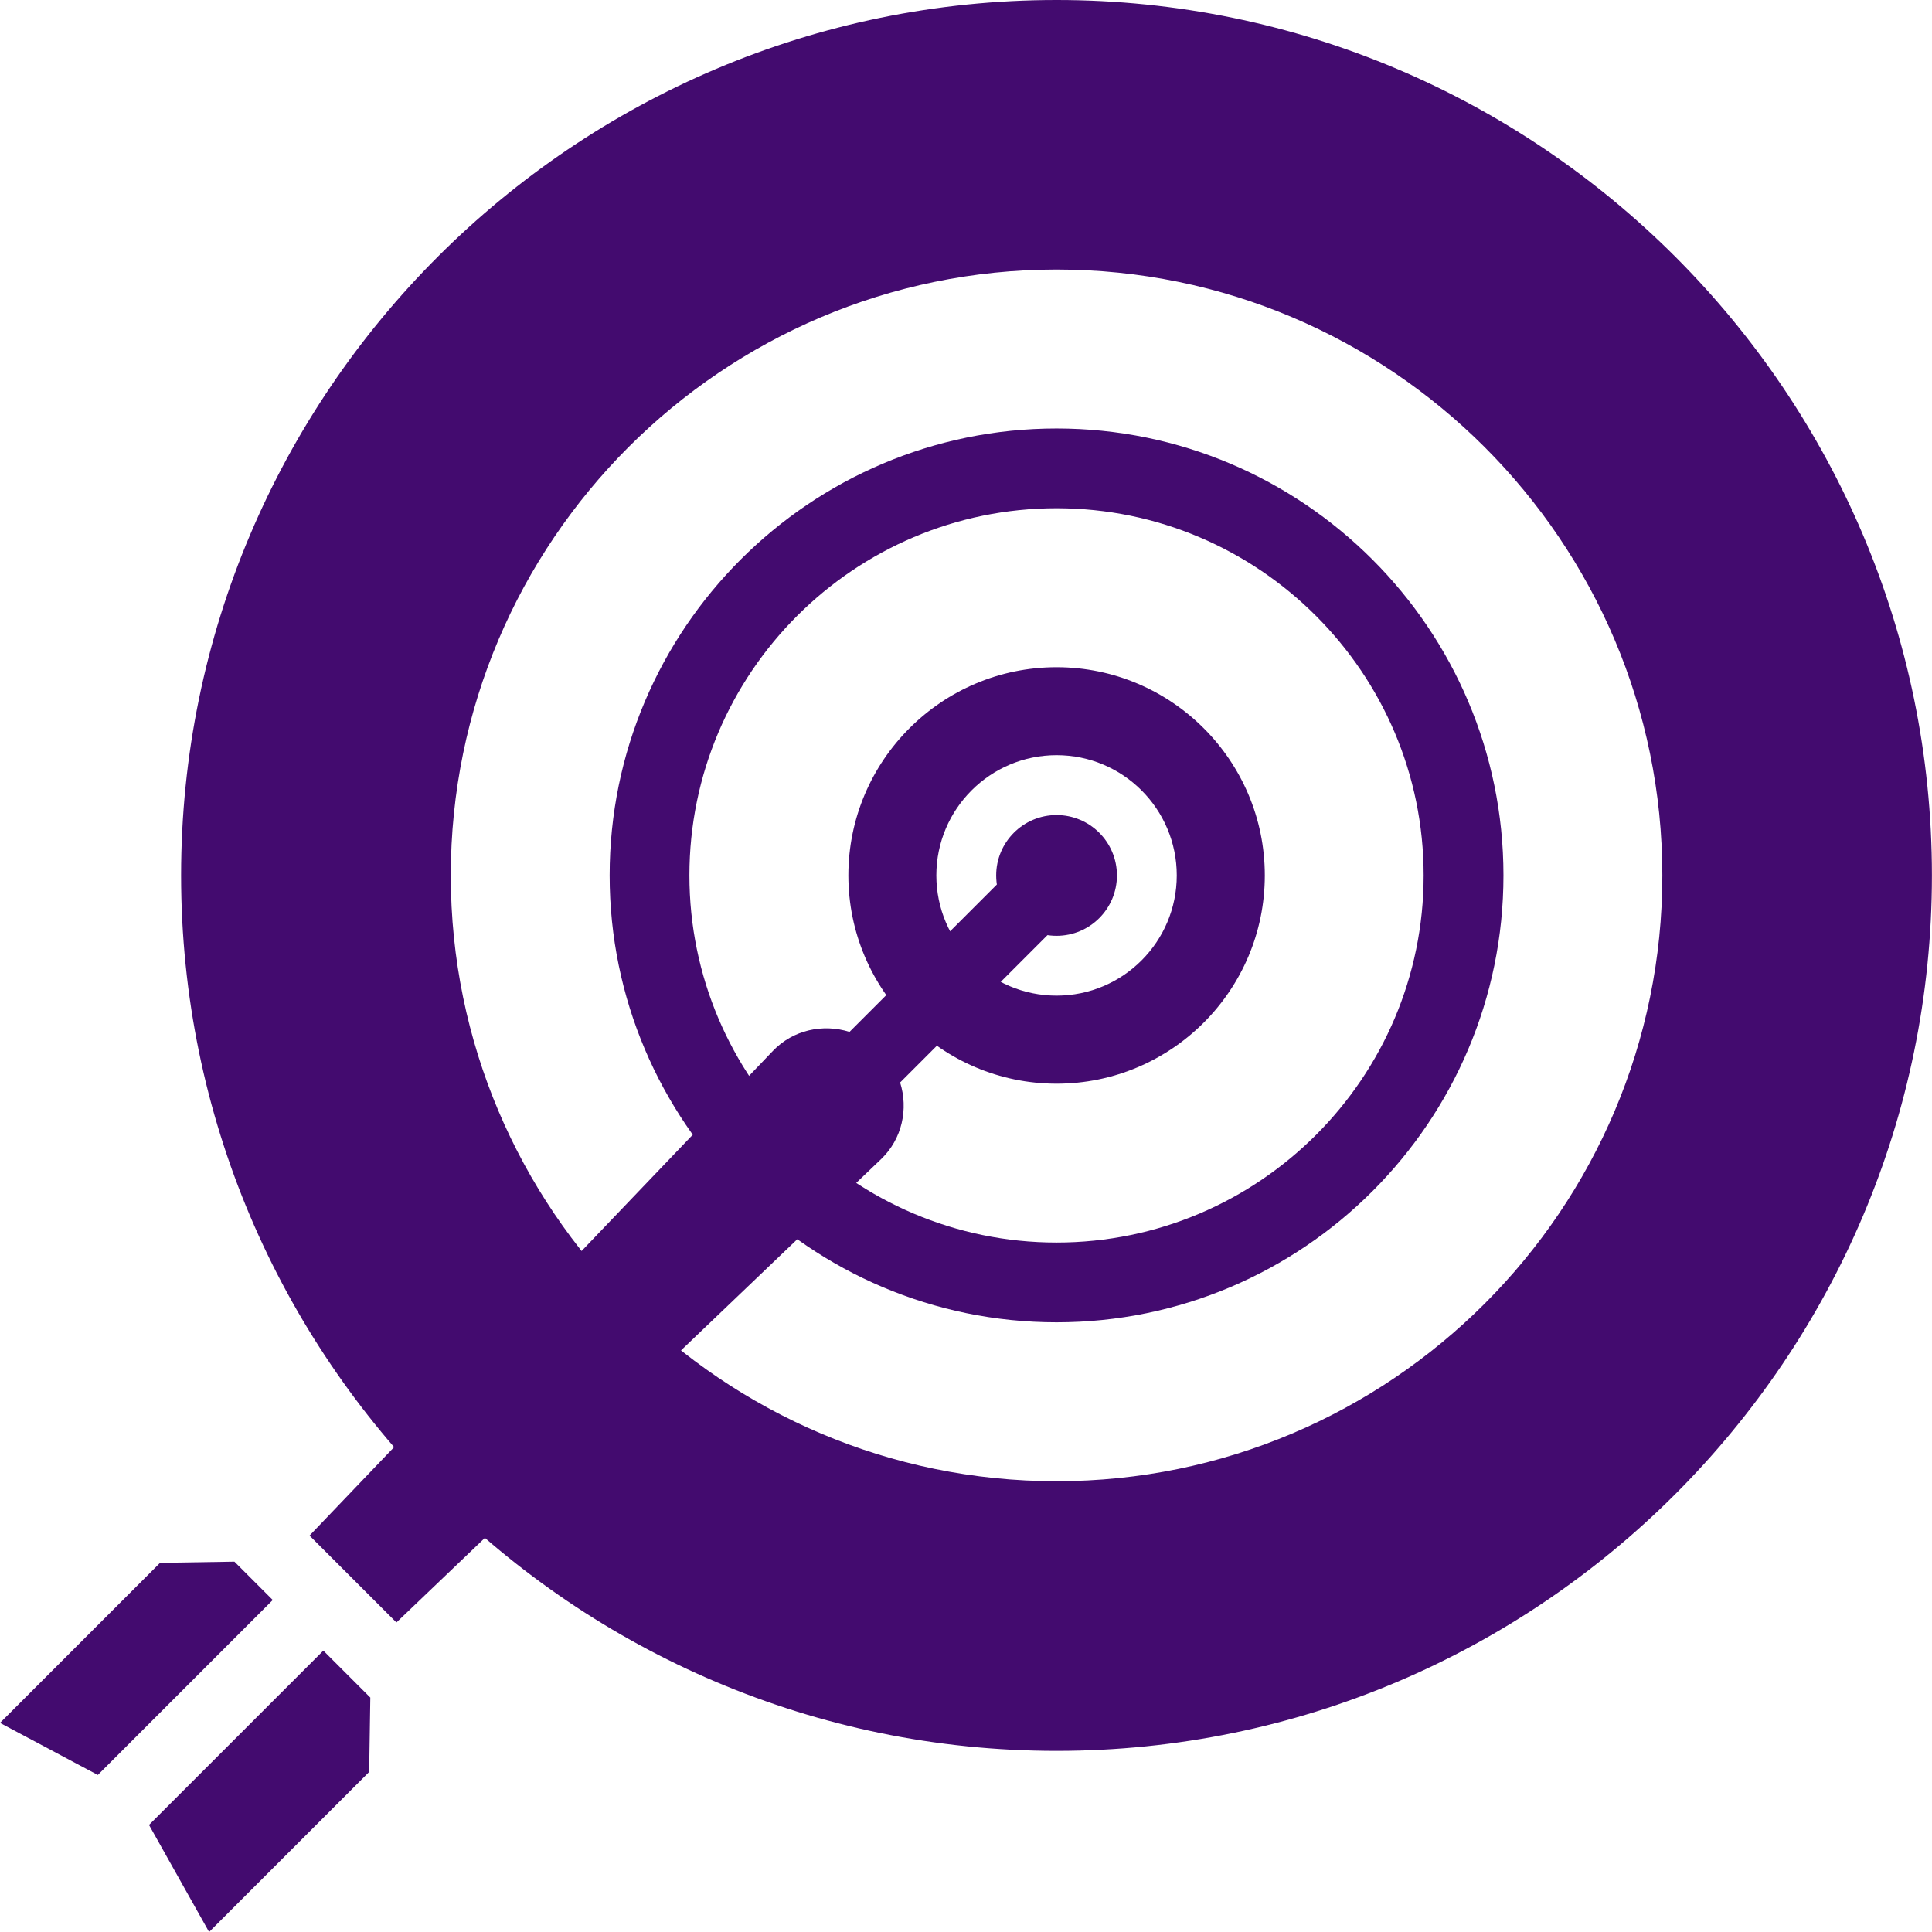
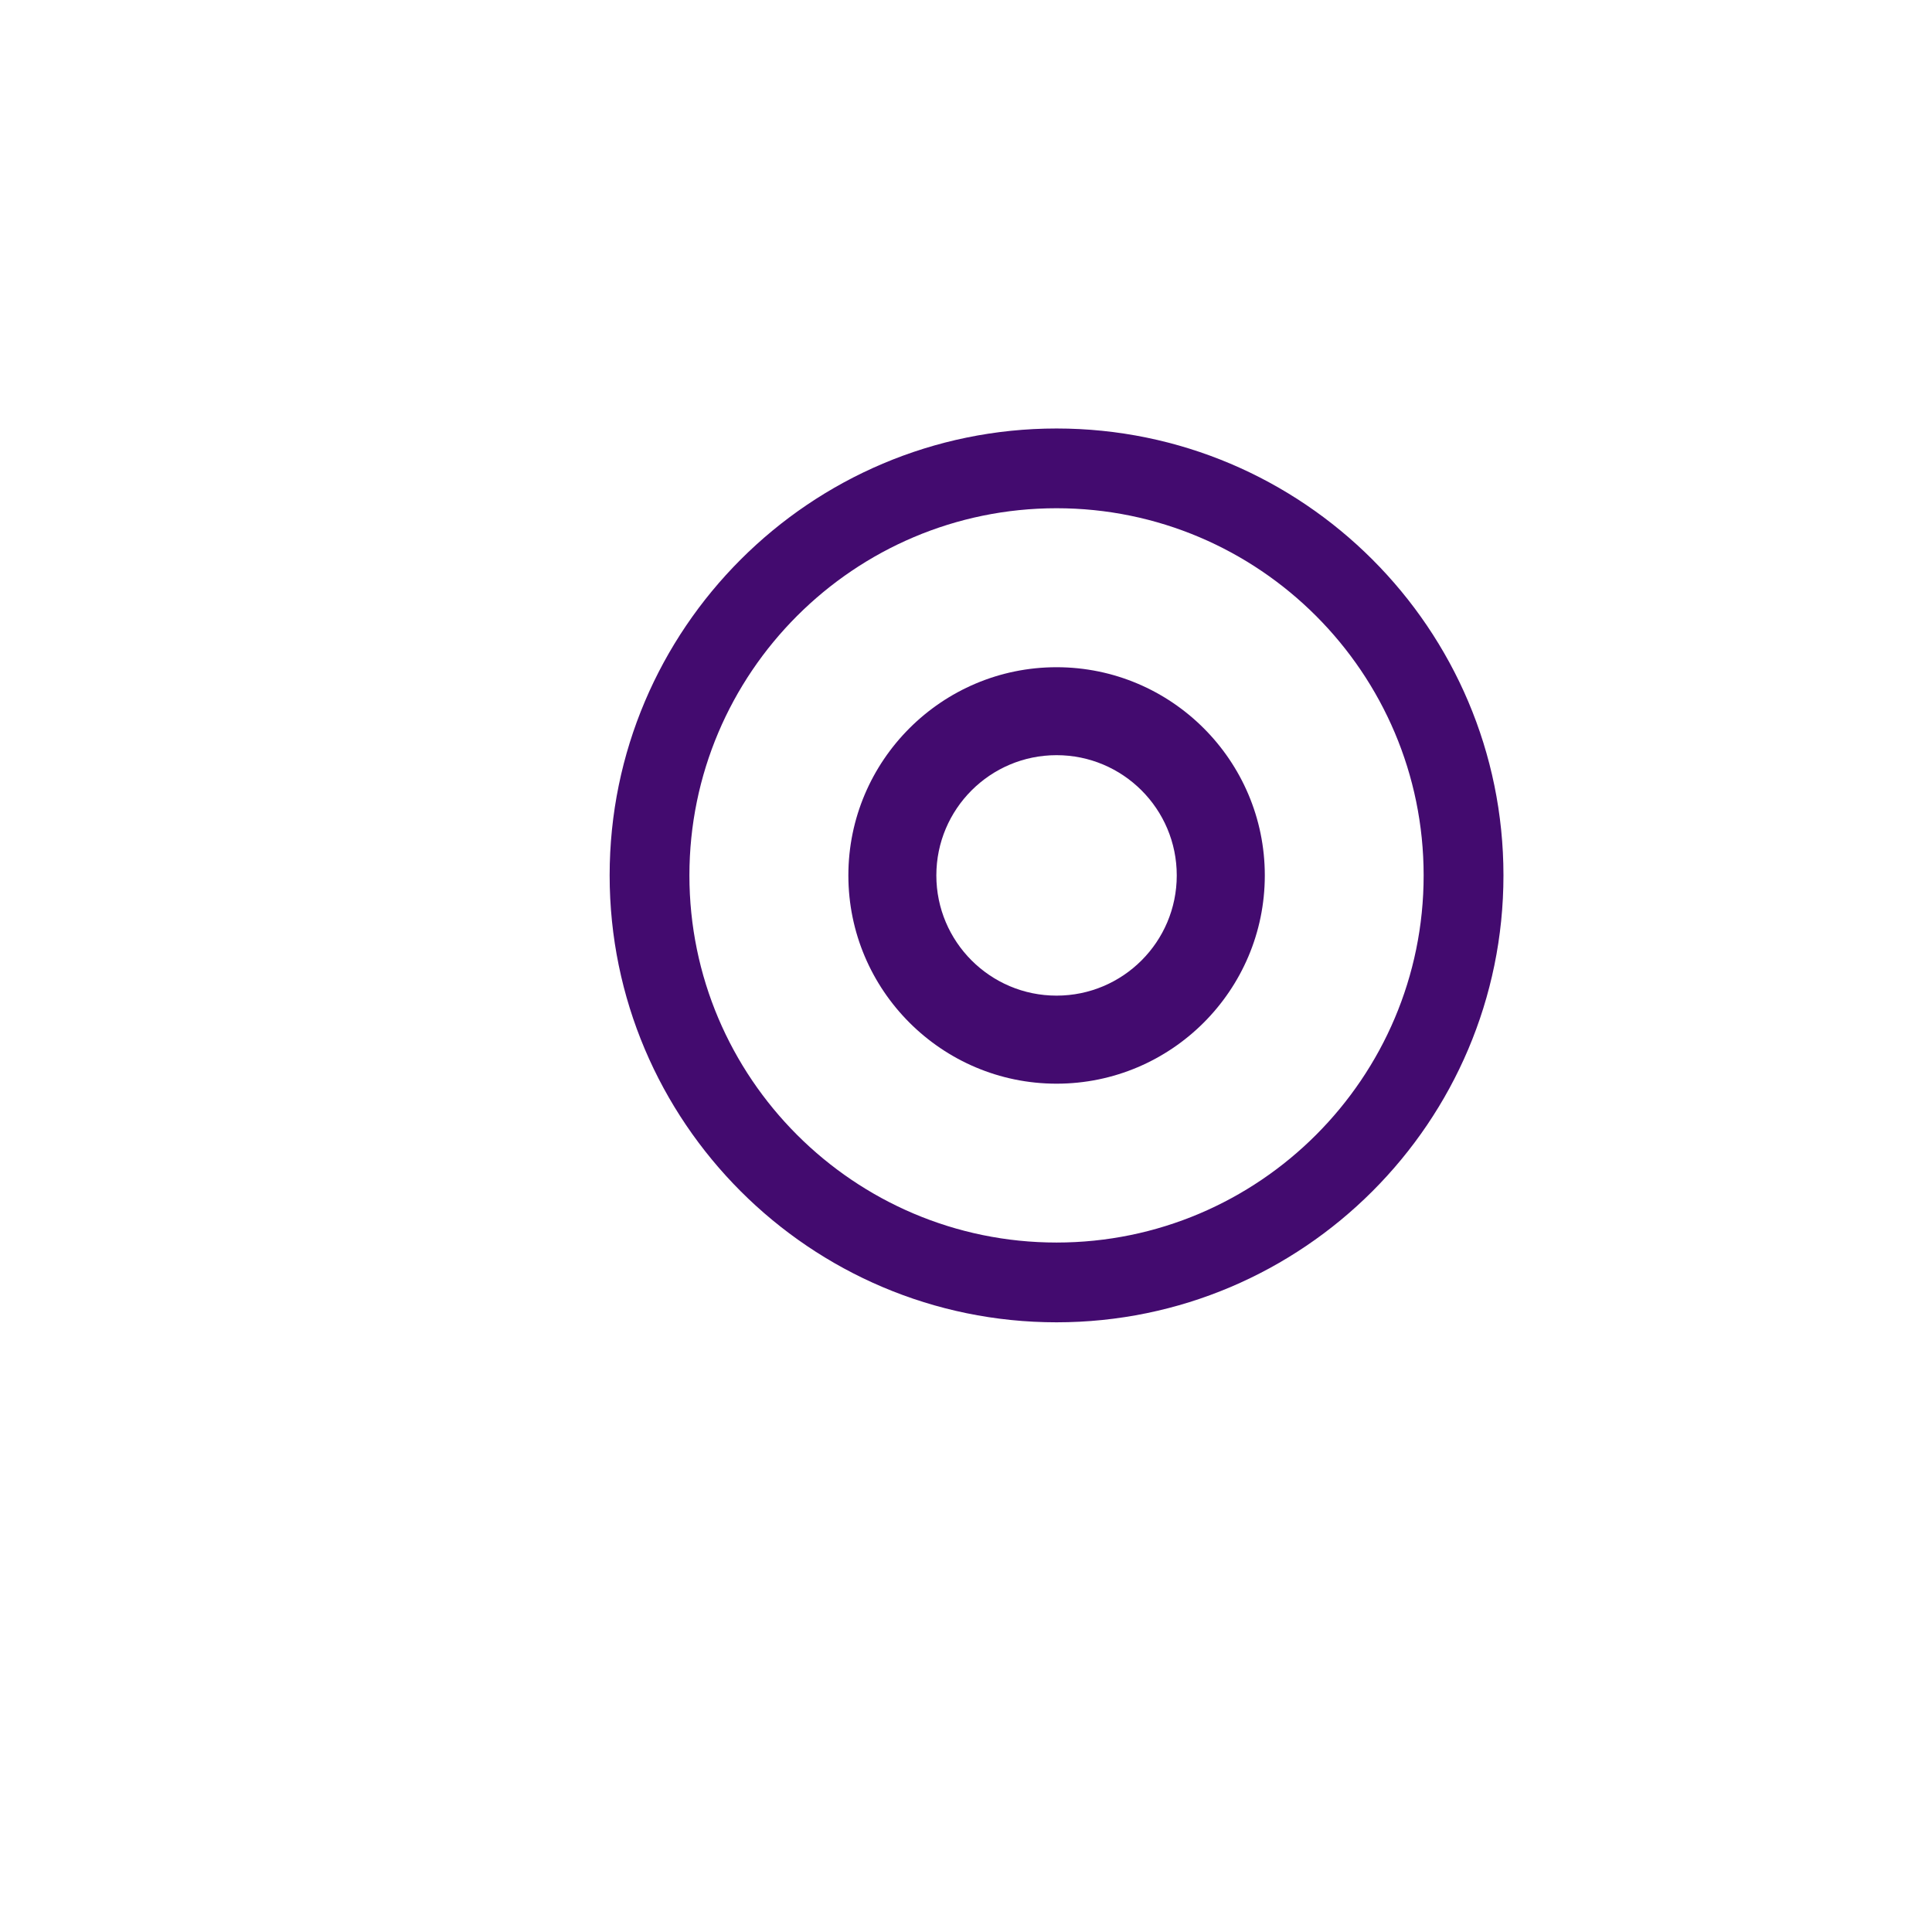
<svg xmlns="http://www.w3.org/2000/svg" width="80" height="80" viewBox="0 0 80 80" fill="none">
  <path d="M43.75 17.743C33.546 17.743 25.244 26.043 25.244 36.248C25.244 46.452 33.546 54.754 43.75 54.754C53.953 54.754 62.255 46.452 62.255 36.248C62.255 26.043 53.953 17.743 43.75 17.743ZM43.75 51.451C35.368 51.451 28.547 44.631 28.547 36.249C28.547 27.865 35.368 21.045 43.75 21.045C52.132 21.045 58.95 27.865 58.95 36.249C58.95 44.631 52.135 51.451 43.75 51.451Z" fill="#430B6F" />
  <path d="M43.75 27.628C38.998 27.628 35.129 31.495 35.129 36.249C35.129 41.002 38.996 44.873 43.75 44.873C48.505 44.873 52.373 41.004 52.373 36.249C52.373 31.495 48.505 27.628 43.75 27.628ZM43.75 41.227C41.004 41.227 38.772 38.997 38.772 36.249C38.772 33.499 41.004 31.27 43.75 31.27C46.498 31.27 48.727 33.499 48.727 36.249C48.727 38.997 46.498 41.227 43.75 41.227Z" fill="#430B6F" />
-   <path d="M43.75 0C23.765 0 7.499 16.26 7.499 36.248C7.499 56.237 23.764 72.5 43.75 72.5C63.737 72.5 79.997 56.237 79.997 36.248C79.997 16.26 63.737 0 43.75 0ZM43.75 61.334C29.919 61.334 18.666 50.079 18.666 36.248C18.666 22.417 29.919 11.161 43.75 11.161C57.583 11.161 68.834 22.417 68.834 36.248C68.837 50.079 57.583 61.334 43.75 61.334Z" fill="#430B6F" />
-   <path d="M9.707 64.665L6.627 64.714L4.57764e-05 71.342L4.05 73.498L11.294 66.253L9.707 64.665Z" fill="#430B6F" />
-   <path d="M45 37.095L42.905 35L35.177 42.728C34.083 42.384 32.843 42.638 32.002 43.518C30.354 45.242 20.056 56.014 12.817 63.585L15.485 66.253L16.415 67.183C23.986 59.944 34.758 49.646 36.482 47.999C37.362 47.157 37.616 45.917 37.272 44.823L45 37.095Z" fill="#430B6F" />
-   <path d="M6.17 75.567L8.658 80L15.286 73.373L15.334 70.293L13.389 68.348L6.17 75.567Z" fill="#430B6F" />
-   <circle cx="43.75" cy="36.25" r="2.5" fill="#430B6F" />
</svg>